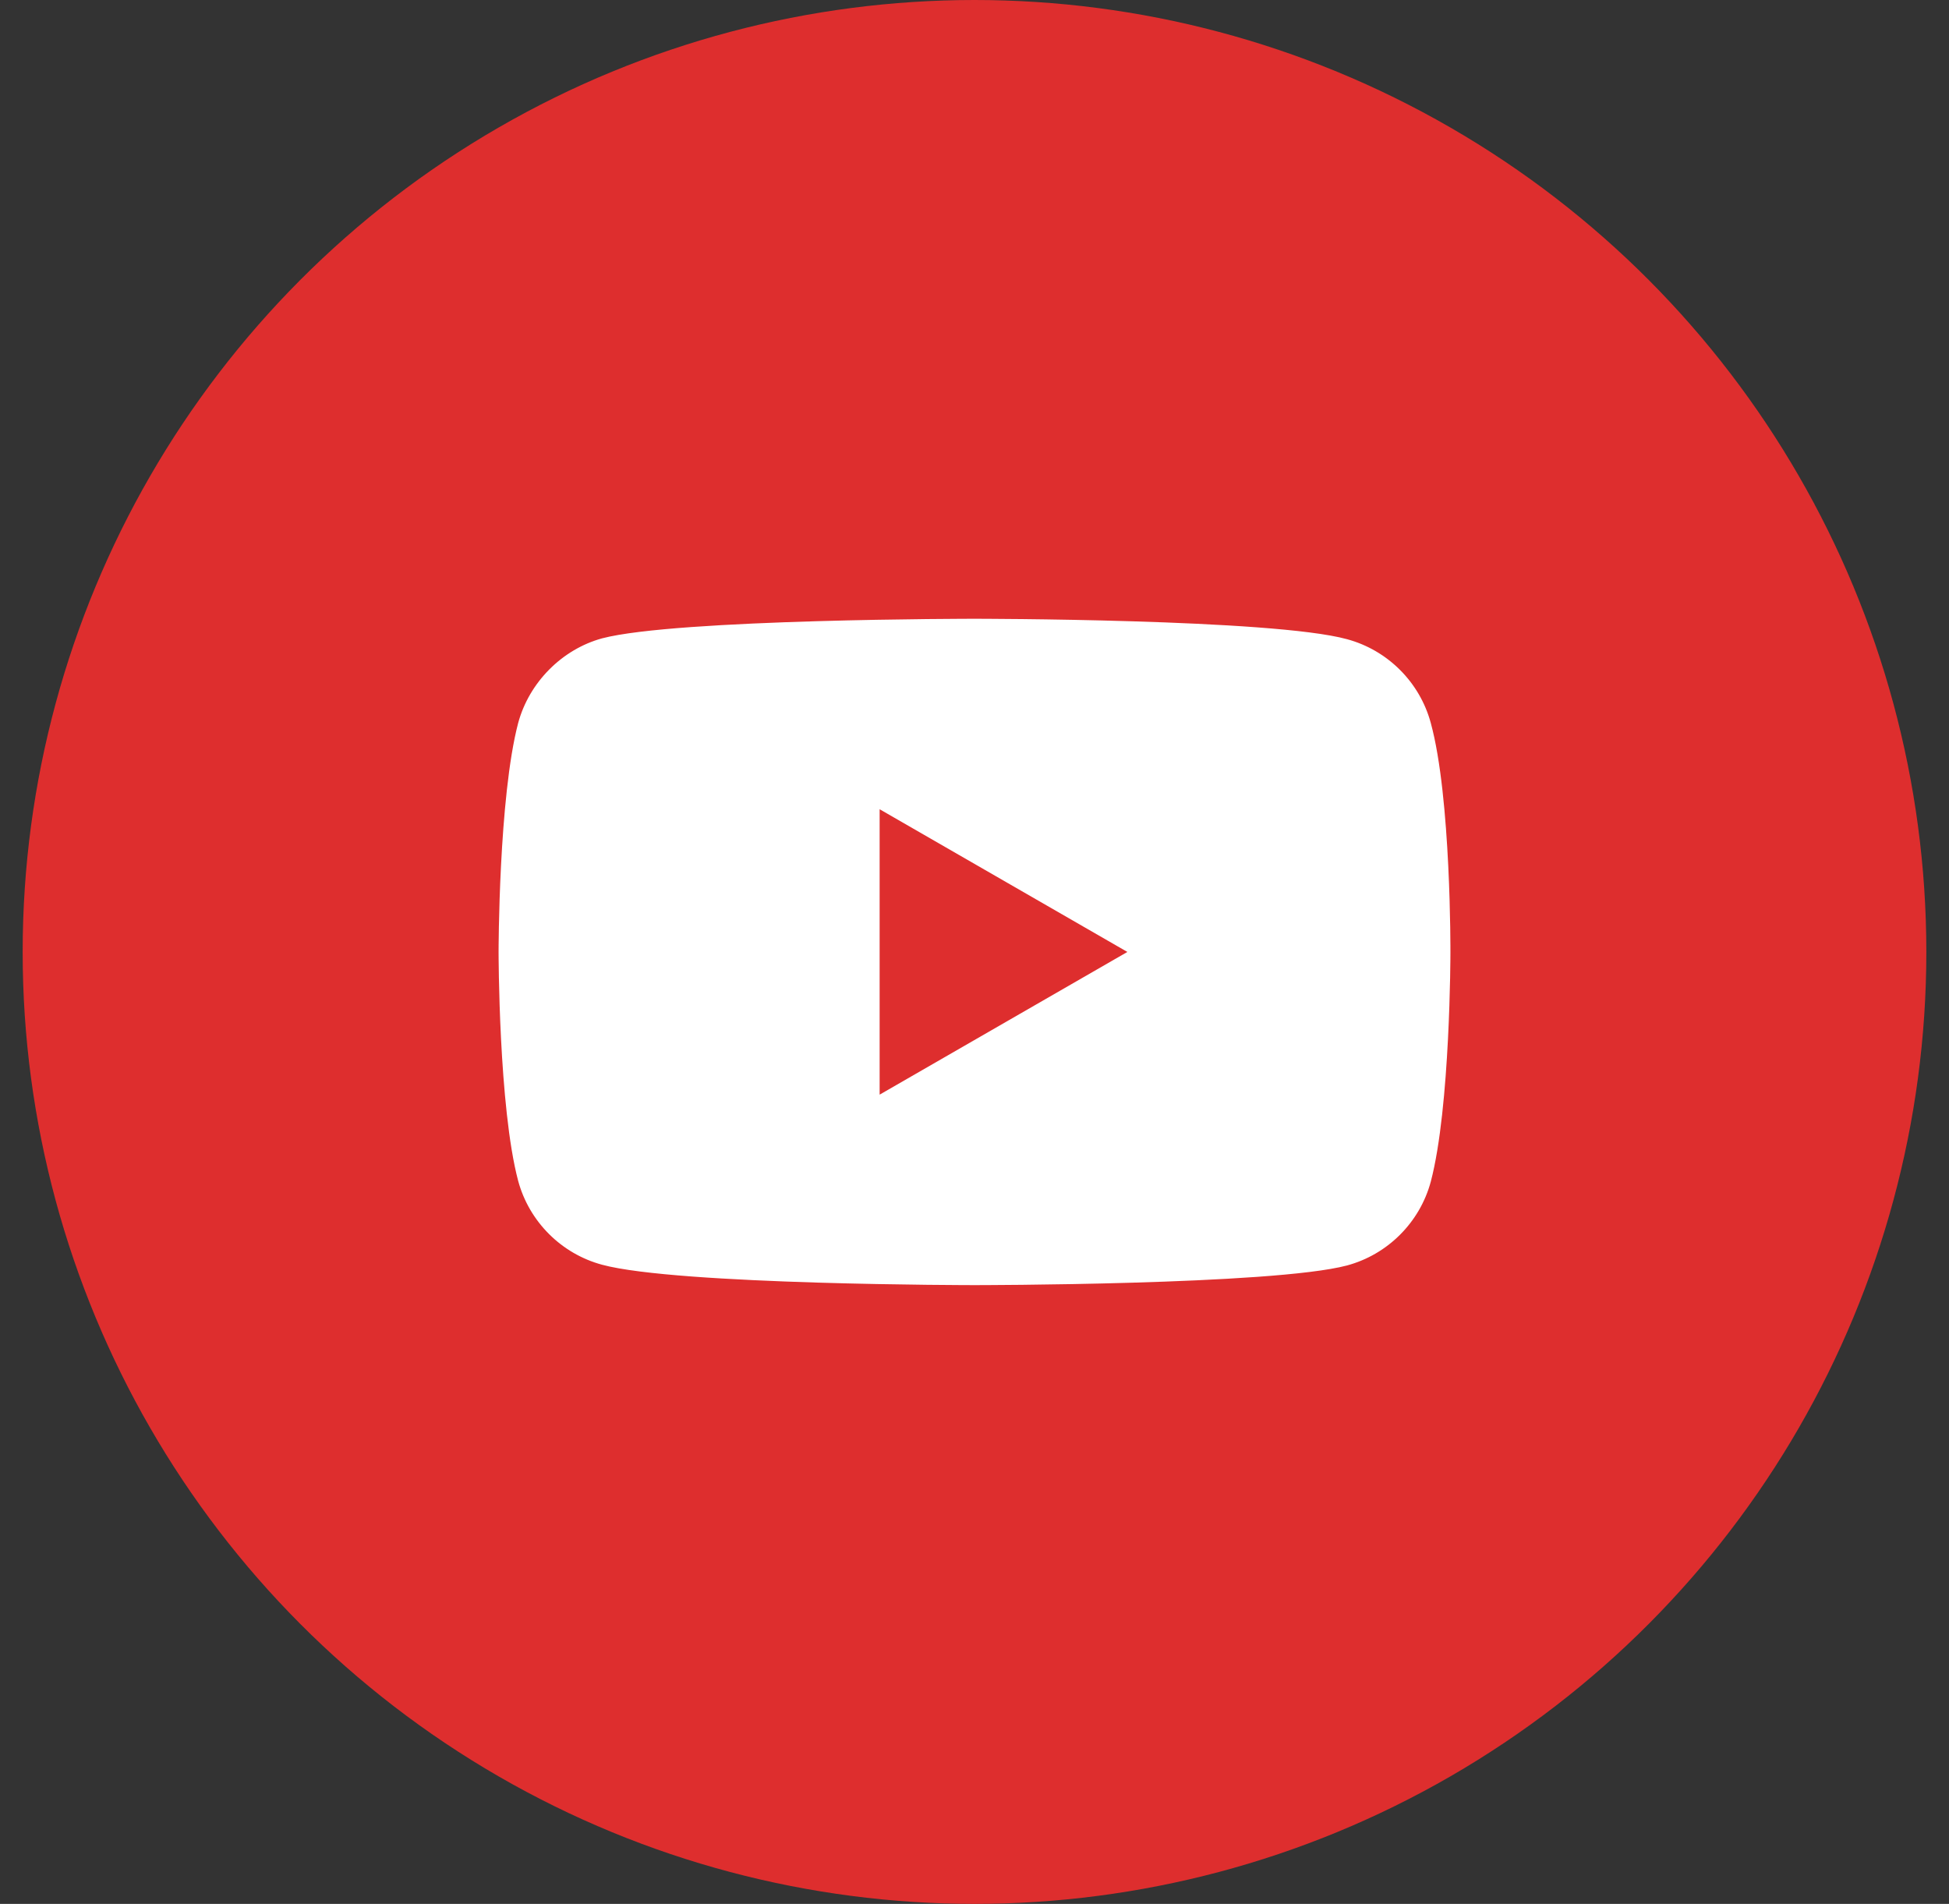
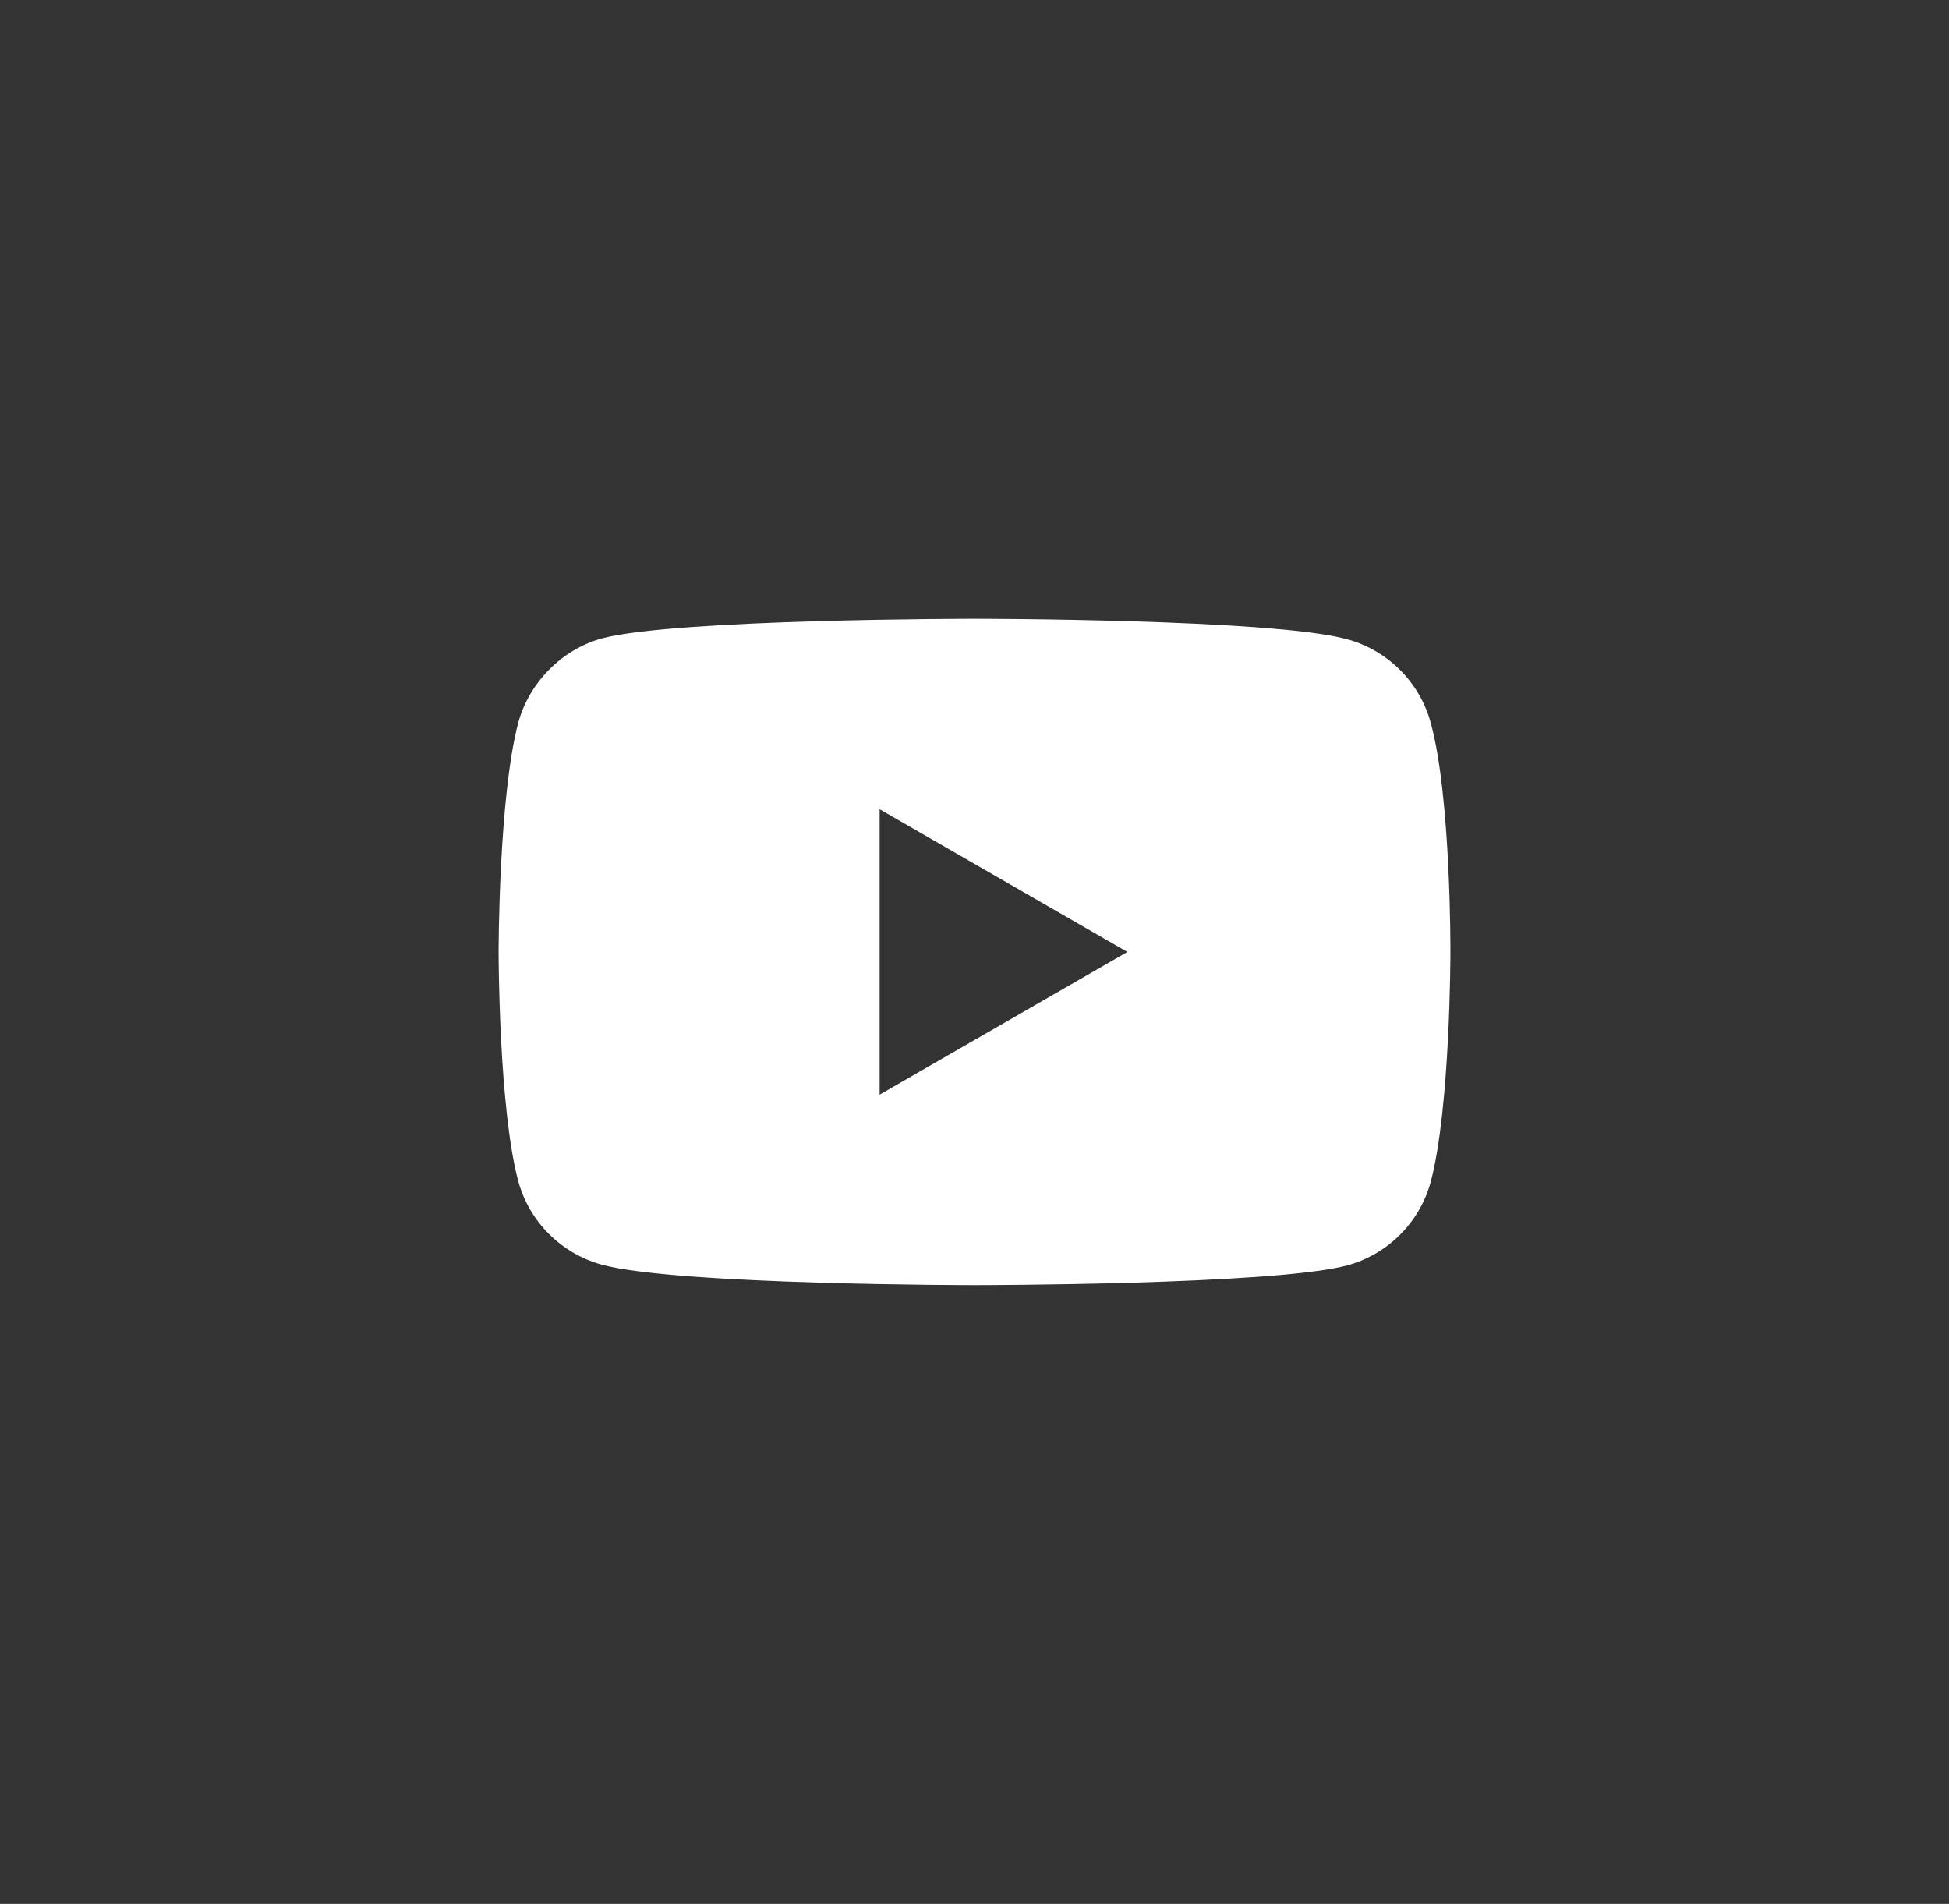
<svg xmlns="http://www.w3.org/2000/svg" width="43" height="42" viewBox="0 0 43 42" fill="none">
  <rect x="0" y="0" width="43" height="42" fill="#333333" stroke="none" />
-   <circle cx="21.5" cy="21" r="21" fill="#DE2E2E" />
-   <path fill-rule="evenodd" clip-rule="evenodd" d="M29.716 14.1C30.616 14.342 31.325 15.051 31.567 15.95C32.017 17.593 32 21.017 32 21.017C32 21.017 32 24.424 31.567 26.067C31.325 26.966 30.616 27.675 29.716 27.917C28.073 28.35 21.5 28.35 21.5 28.35C21.5 28.35 14.944 28.35 13.283 27.9C12.384 27.658 11.675 26.949 11.432 26.05C11 24.424 11 21 11 21C11 21 11 17.593 11.432 15.95C11.675 15.051 12.401 14.324 13.283 14.082C14.927 13.65 21.5 13.65 21.5 13.65C21.5 13.65 28.073 13.65 29.716 14.1ZM24.873 21L19.407 24.148V17.852L24.873 21Z" fill="white" />
+   <path fill-rule="evenodd" clip-rule="evenodd" d="M29.716 14.1C30.616 14.342 31.325 15.051 31.567 15.95C32.017 17.593 32 21.017 32 21.017C32 21.017 32 24.424 31.567 26.067C31.325 26.966 30.616 27.675 29.716 27.917C28.073 28.35 21.5 28.35 21.5 28.35C21.5 28.35 14.944 28.35 13.283 27.9C12.384 27.658 11.675 26.949 11.432 26.05C11 24.424 11 21 11 21C11 21 11 17.593 11.432 15.95C11.675 15.051 12.401 14.324 13.283 14.082C14.927 13.65 21.5 13.65 21.5 13.65C21.5 13.65 28.073 13.65 29.716 14.1ZM24.873 21L19.407 24.148V17.852Z" fill="white" />
</svg>